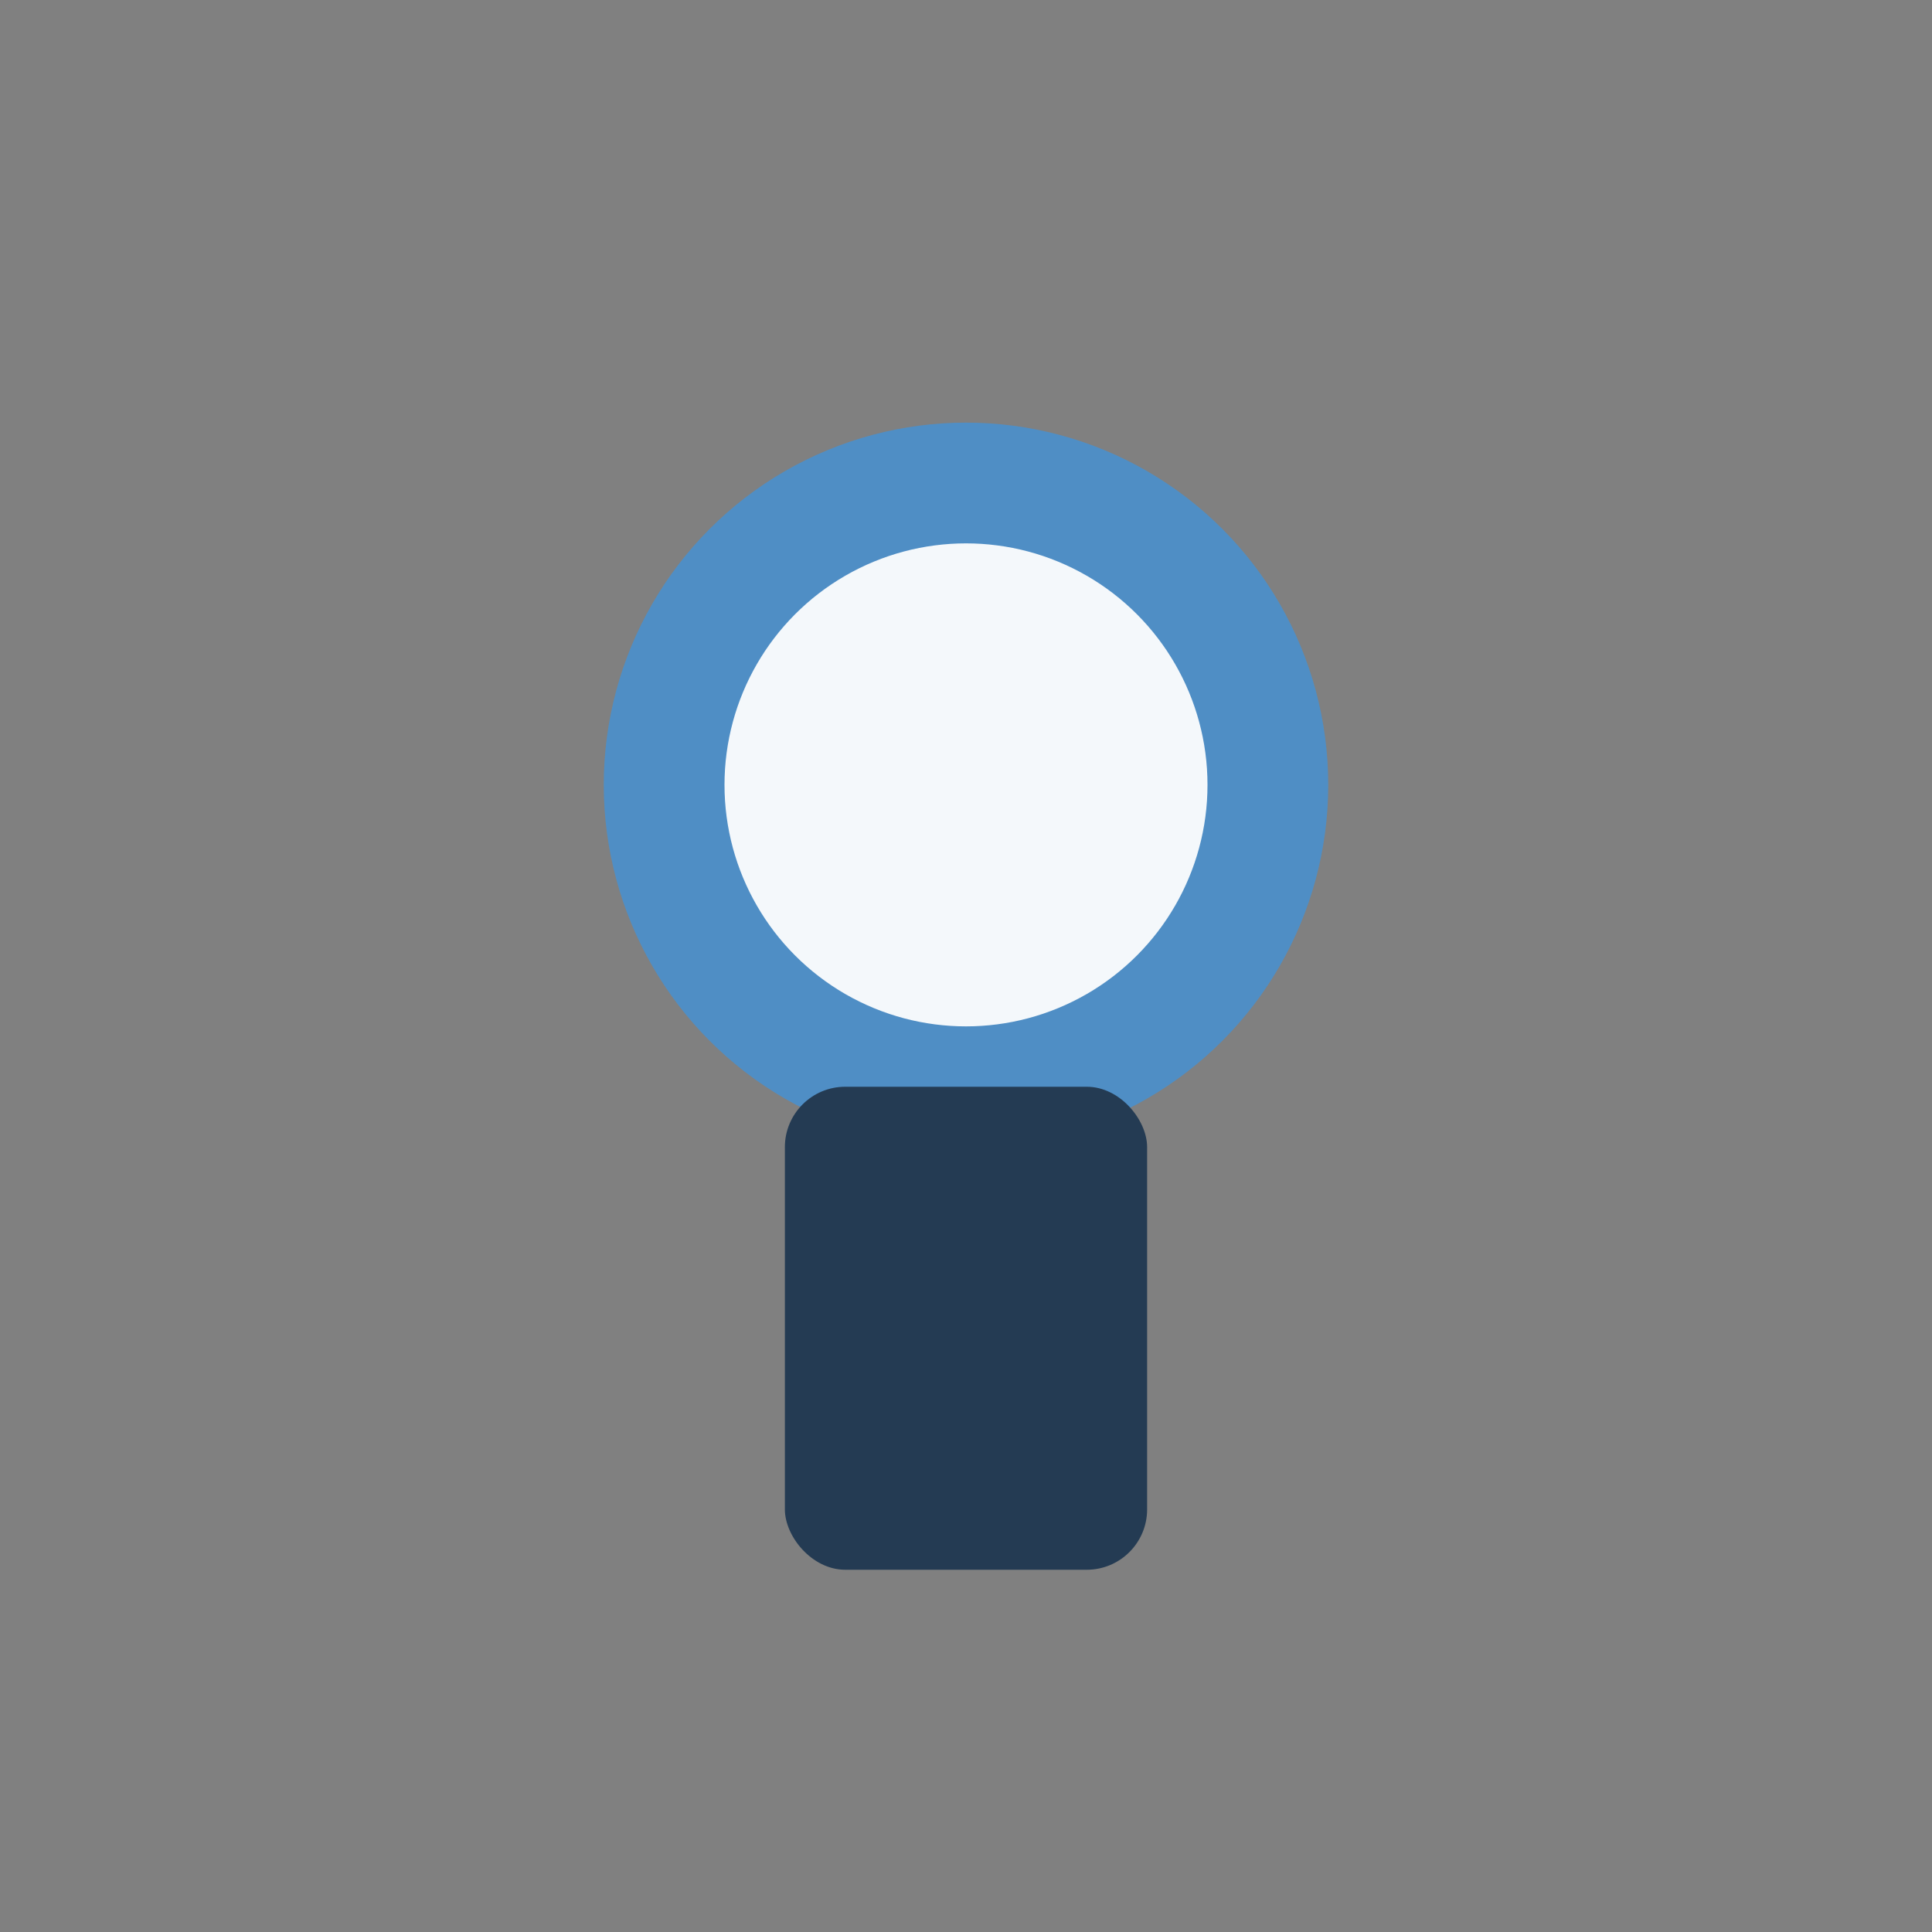
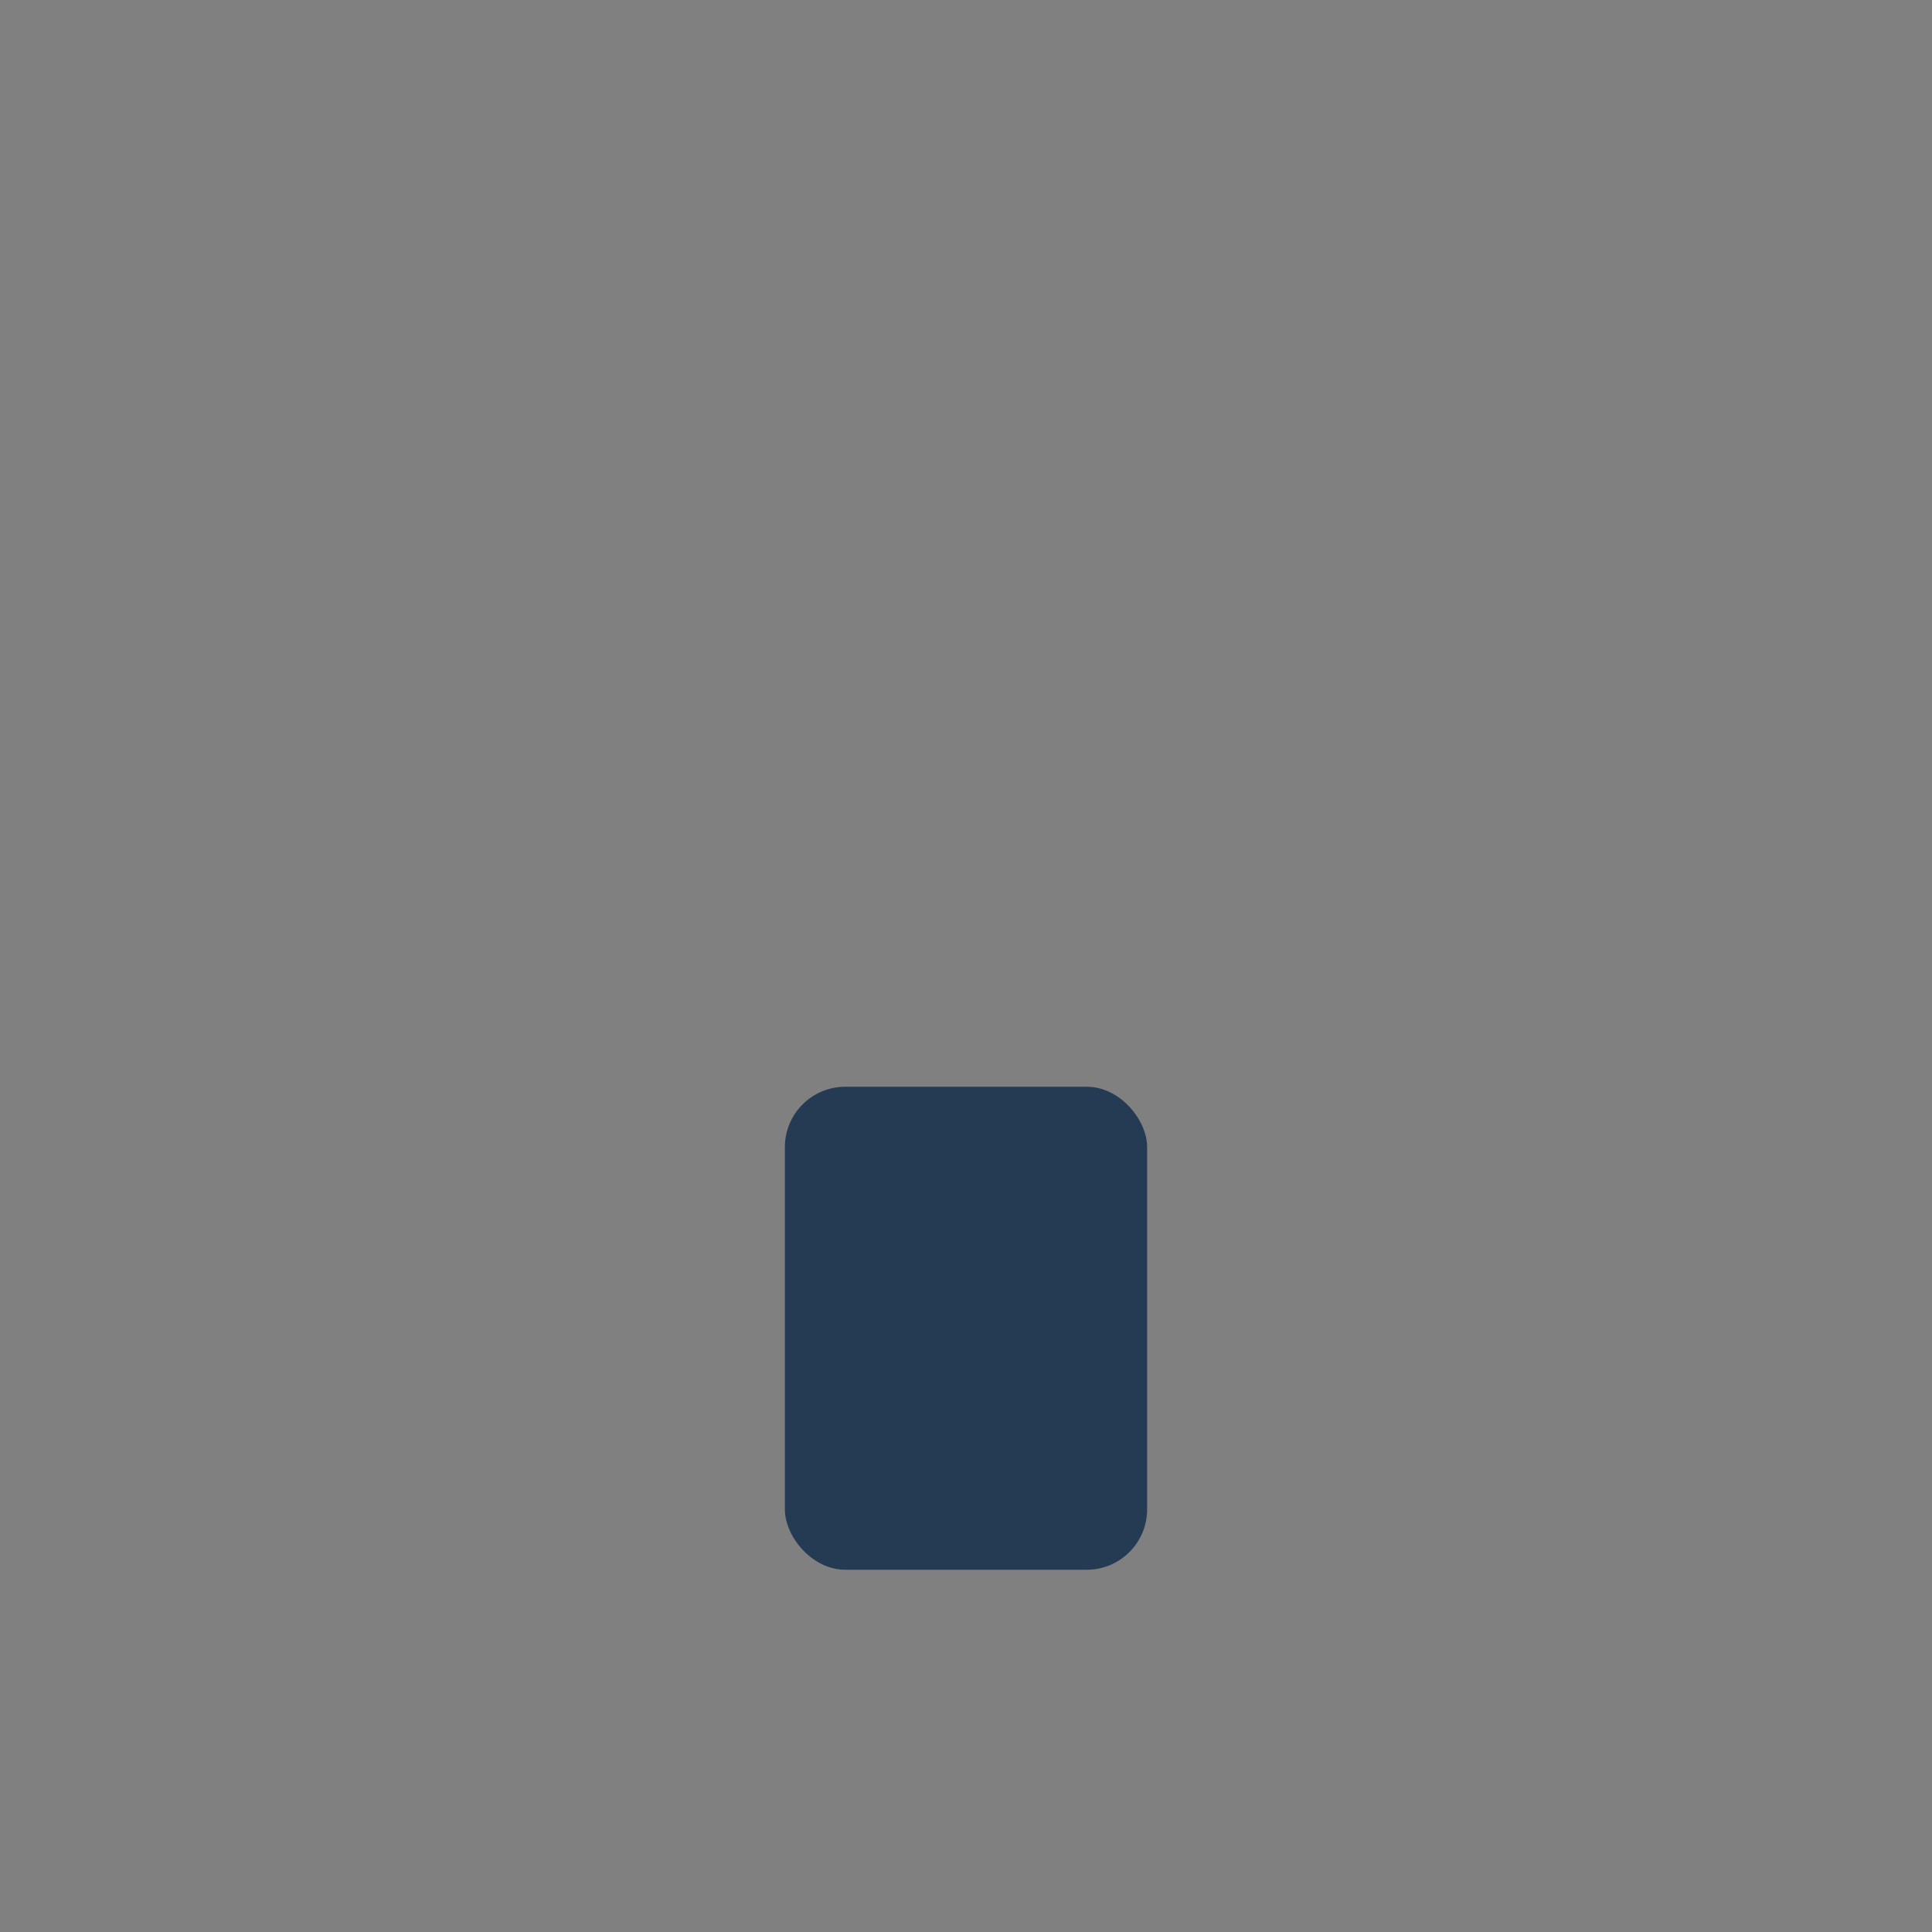
<svg xmlns="http://www.w3.org/2000/svg" width="32" height="32" viewBox="0 0 32 32">
  <rect x="0" y="0" width="32" height="32" fill="#808080" stroke="none" />
-   <circle cx="16" cy="13" r="5" fill="#F4F8FB" stroke="#4F8EC5" stroke-width="2" />
  <rect x="13" y="18" width="6" height="8" rx="1" fill="#243B53" />
</svg>